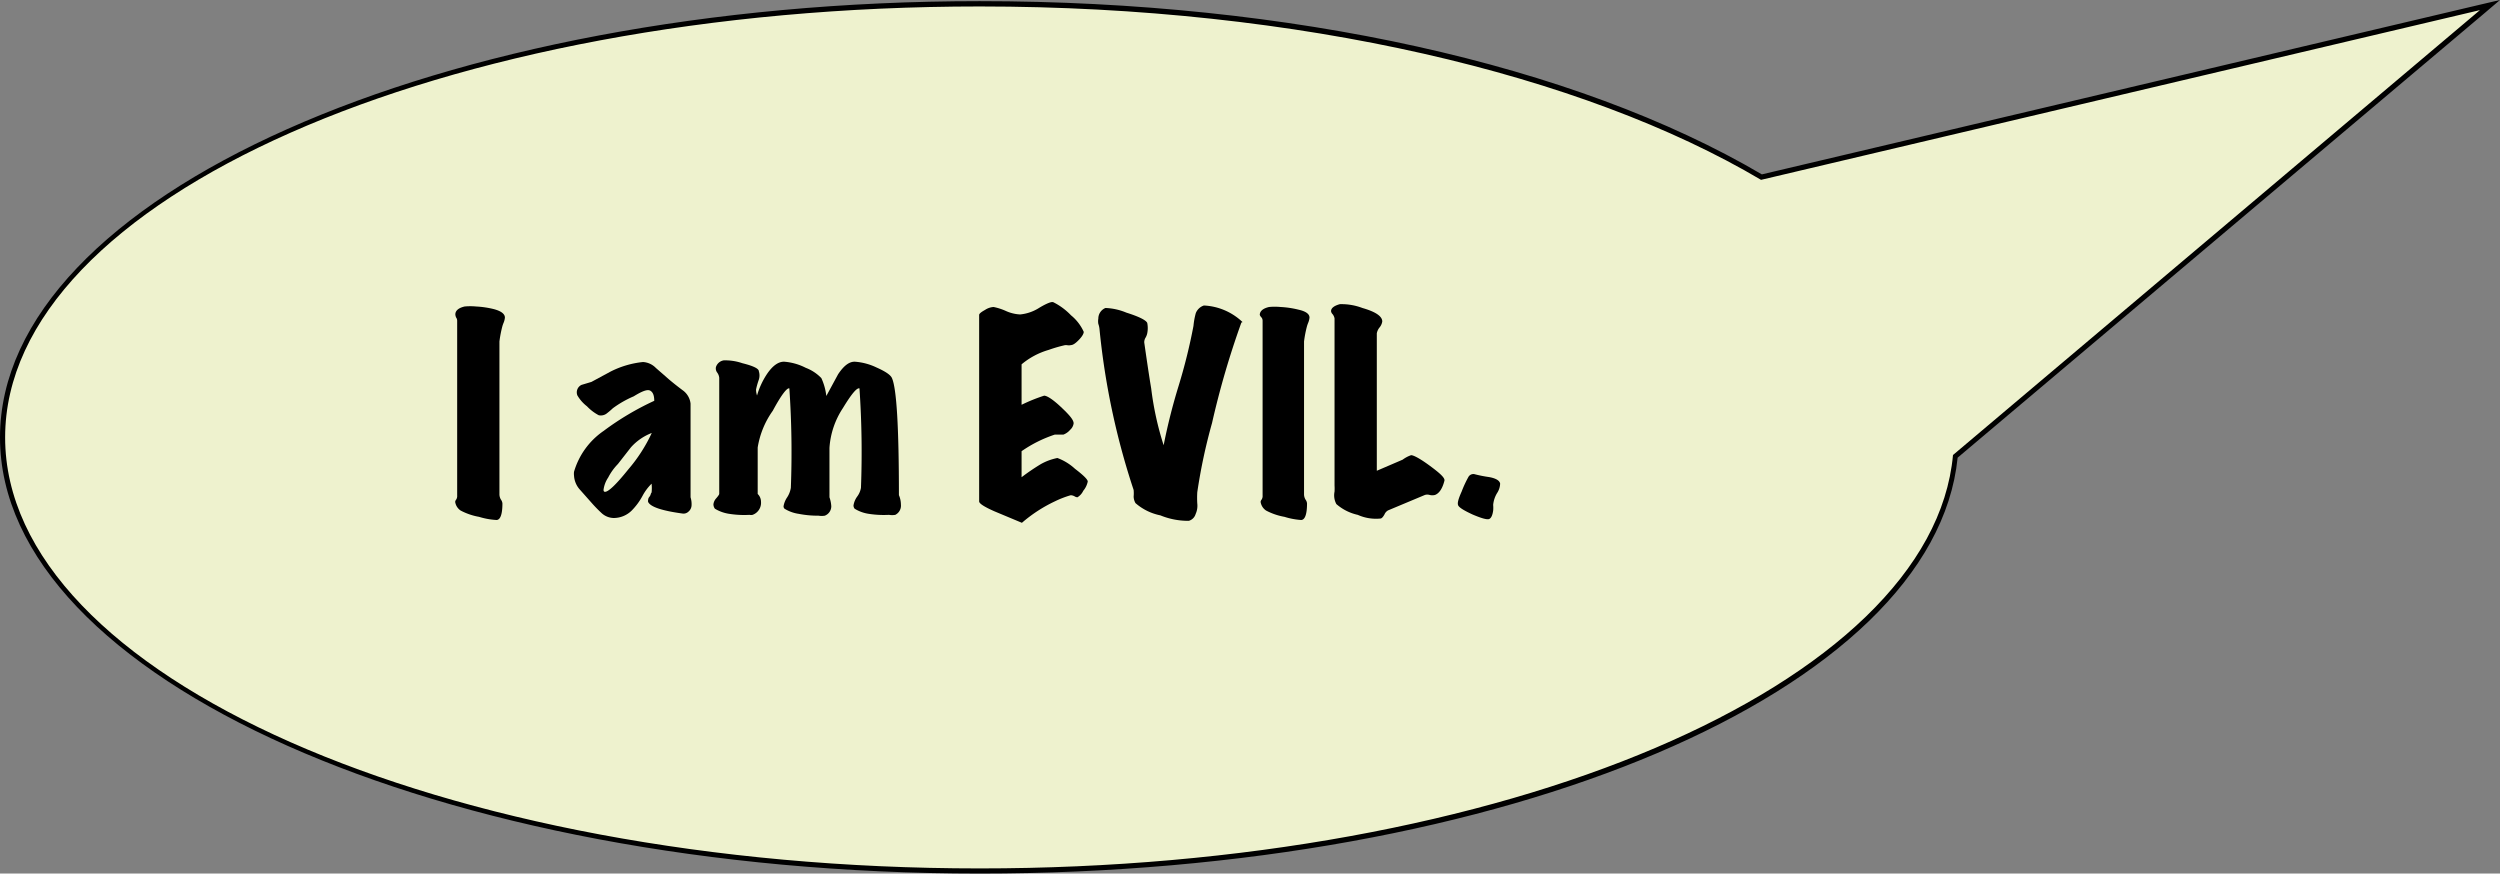
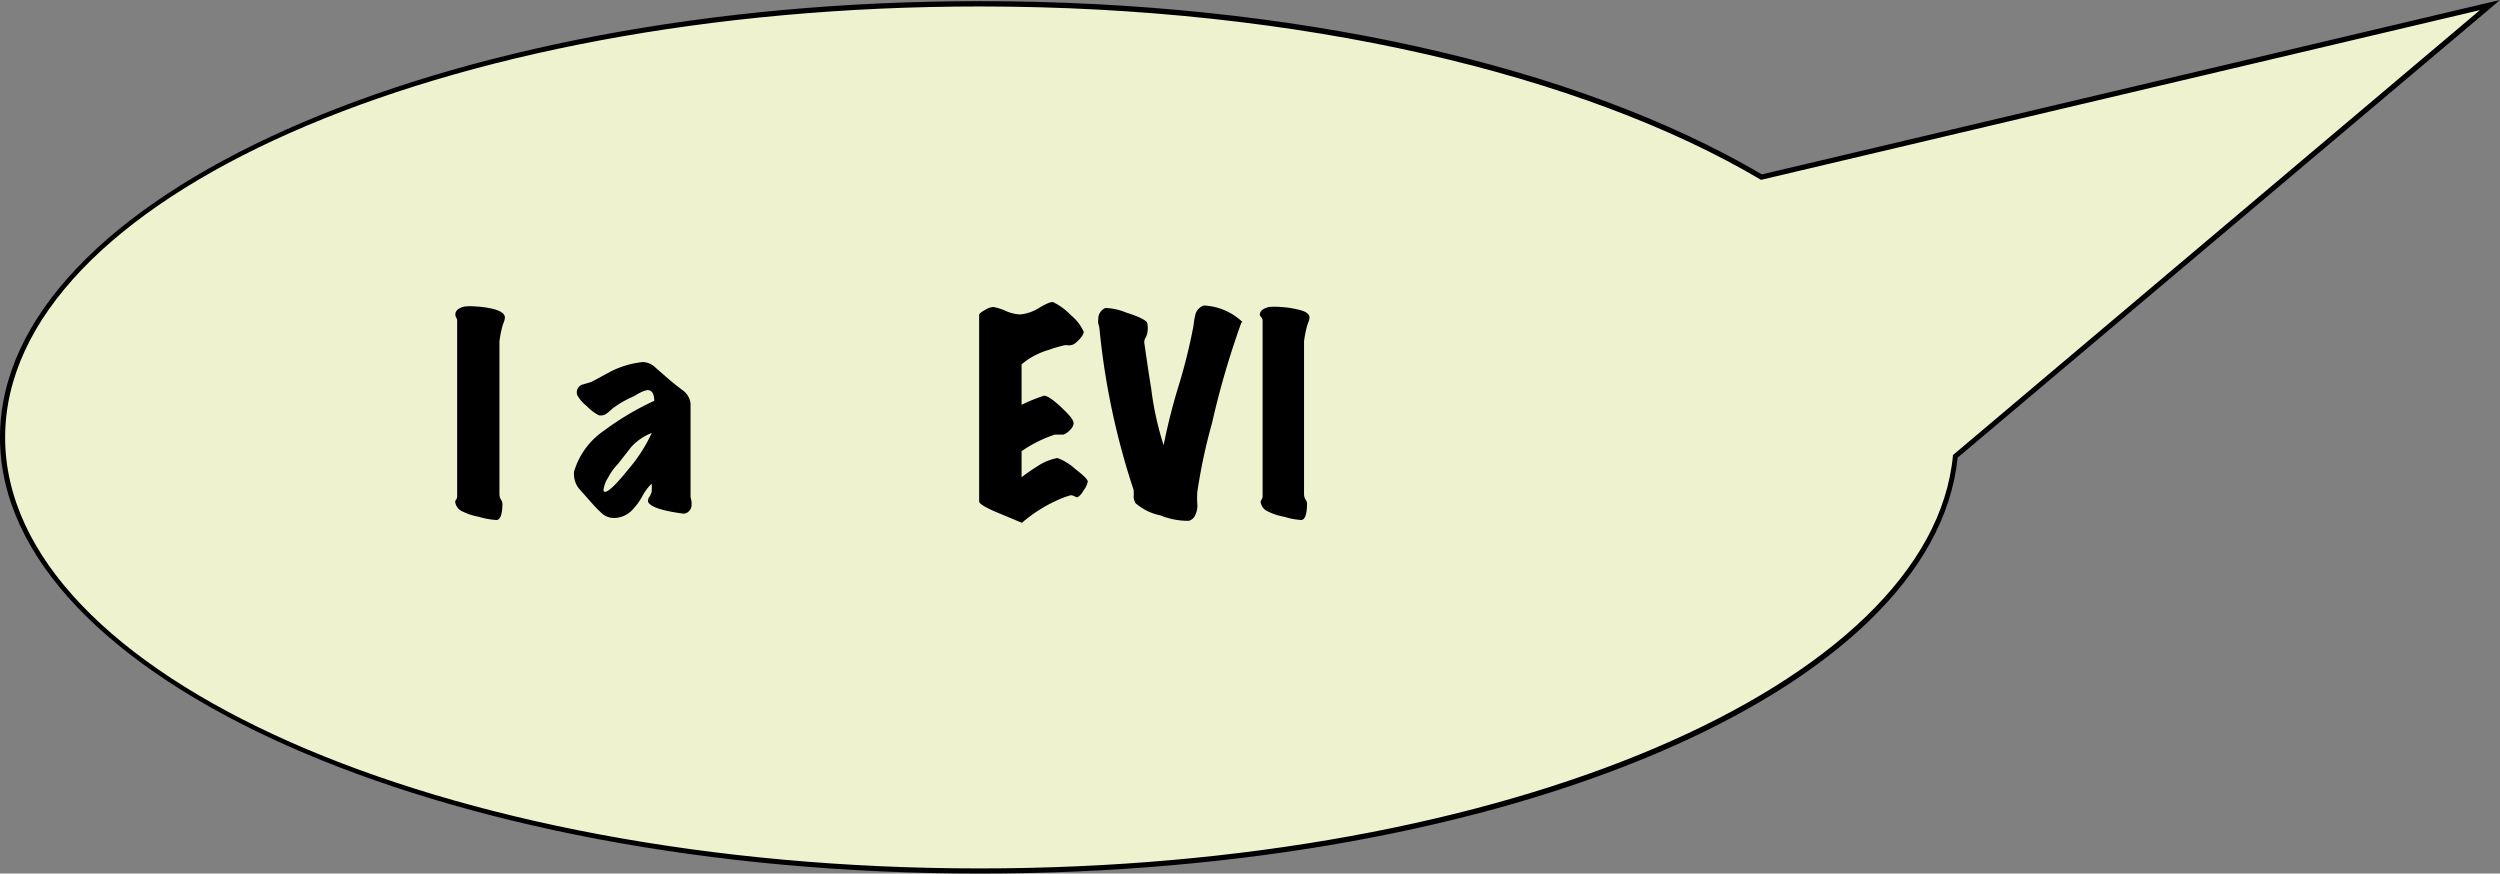
<svg xmlns="http://www.w3.org/2000/svg" viewBox="0 0 150.82 52.7">
  <rect x="0" y="0" width="150.82" height="52.7" fill="#808080" stroke="none" />
  <defs>
    <style>.cls-1{fill:#eef2ce;}</style>
  </defs>
  <title>Asset 87</title>
  <g id="Layer_2" data-name="Layer 2">
    <g id="Scr5">
      <path class="cls-1" d="M59.1,52.54C26.6,52.54.16,40.81.16,26.39S26.6.23,59.1.23C77.83.23,95,4,106.26,10.69L150.22.3,118,27.53C116.62,41.56,90.78,52.54,59.1,52.54Z" />
      <path d="M59.1.39c19.29,0,36.42,4.11,47.14,10.46L149.61.61,117.82,27.45C116.56,41.32,90.76,52.39,59.1,52.39,26.63,52.39.31,40.75.31,26.39S26.63.39,59.1.39M150.82,0l-1.28.3L106.29,10.52C95,3.88,77.83.07,59.1.07,26.51.07,0,11.88,0,26.39S26.51,52.7,59.1,52.7c31.72,0,57.58-11,59-25.09L149.82.85l1-.85Z" />
      <path d="M30.46,19.16a1.07,1.07,0,0,1-.07.29c-.05.12-.07.19-.08.22a7,7,0,0,0-.18.93v9.21a.63.63,0,0,0,.09.33.45.45,0,0,1,.09.23c0,.64-.12,1-.36,1a4.36,4.36,0,0,1-1.05-.19,3.76,3.76,0,0,1-1.11-.38.76.76,0,0,1-.33-.52.24.24,0,0,1,.06-.14.4.4,0,0,0,.06-.25V19.34a.32.32,0,0,0-.06-.18.49.49,0,0,1-.05-.19c0-.24.21-.4.56-.48a3.71,3.71,0,0,1,.69,0,5.65,5.65,0,0,1,1.08.16Q30.46,18.83,30.46,19.16Z" />
      <path d="M41.72,30.5a.52.52,0,0,1-.18.36.43.43,0,0,1-.37.12c-1.24-.17-1.93-.4-2.07-.7a.27.27,0,0,1,0-.12.32.32,0,0,1,.06-.17.42.42,0,0,0,.09-.15.31.31,0,0,1,.06-.13,2.6,2.6,0,0,0,0-.53,3,3,0,0,0-.54.72,3.85,3.85,0,0,1-.66.9,1.55,1.55,0,0,1-1.09.45,1.11,1.11,0,0,1-.71-.28,8.26,8.26,0,0,1-.58-.59l-.78-.88a1.37,1.37,0,0,1-.32-.8,1,1,0,0,1,0-.24A4.53,4.53,0,0,1,36.41,26a17,17,0,0,1,3.06-1.82c0-.32-.08-.52-.24-.61s-.45,0-1,.34a6.24,6.24,0,0,0-1.26.72,4.5,4.5,0,0,1-.39.33.58.58,0,0,1-.46.09,2.74,2.74,0,0,1-.71-.54,2.26,2.26,0,0,1-.58-.66.5.5,0,0,1,.25-.63l.6-.18,1.11-.6a5.55,5.55,0,0,1,2-.6,1.18,1.18,0,0,1,.78.36l.79.69c.26.22.54.44.82.65a1.14,1.14,0,0,1,.48.81V30A1.37,1.37,0,0,1,41.72,30.5Zm-2.4-4.38a3.25,3.25,0,0,0-1.26.87l-.78,1a3.4,3.4,0,0,0-.59.82,1.72,1.72,0,0,0-.28.74q0,.12.09.12c.21,0,.68-.45,1.41-1.36A9.47,9.47,0,0,0,39.32,26.12Z" />
-       <path d="M54.23,29.87a1.46,1.46,0,0,1,.12.57.62.62,0,0,1-.34.62,1.13,1.13,0,0,1-.38,0A5.92,5.92,0,0,1,52.42,31a2.23,2.23,0,0,1-.86-.31.31.31,0,0,1-.07-.2,1.23,1.23,0,0,1,.22-.53,1.24,1.24,0,0,0,.23-.53,56.52,56.52,0,0,0-.09-6c-.16-.05-.49.35-1,1.19a4.93,4.93,0,0,0-.81,2.4V30a2,2,0,0,1,.11.54.61.61,0,0,1-.39.57,1.13,1.13,0,0,1-.38,0A5.92,5.92,0,0,1,48.19,31a2.23,2.23,0,0,1-.86-.31.2.2,0,0,1-.06-.15,1.36,1.36,0,0,1,.22-.54,1.49,1.49,0,0,0,.22-.57,56.52,56.52,0,0,0-.09-6c-.14-.05-.49.4-1,1.35A5.23,5.23,0,0,0,45.71,27v2.8a.66.66,0,0,1,.2.48.77.77,0,0,1-.51.78.42.42,0,0,1-.18,0A5.8,5.8,0,0,1,44,31a2.32,2.32,0,0,1-.87-.31.44.44,0,0,1-.09-.27.64.64,0,0,1,.17-.36q.18-.21.18-.27v-7a.64.64,0,0,0-.12-.31.41.41,0,0,1-.08-.33.59.59,0,0,1,.47-.41,3.18,3.18,0,0,1,1.12.17c.64.16,1,.32,1,.49a.83.83,0,0,1,0,.5,4.6,4.6,0,0,0-.17.6,1.23,1.23,0,0,0,.06.36,4.73,4.73,0,0,1,.63-1.34c.33-.47.66-.7,1-.7a3.42,3.42,0,0,1,1.31.37,2.58,2.58,0,0,1,.94.62,3.48,3.48,0,0,1,.3,1.08l.71-1.31c.34-.51.66-.76,1-.76a3.6,3.6,0,0,1,1.32.35c.54.24.85.45.93.64Q54.23,23.74,54.23,29.87Z" />
      <path d="M65.62,29.06a1.27,1.27,0,0,1-.27.55A.9.9,0,0,1,65,30s-.08,0-.16-.05a.53.53,0,0,0-.2-.07l-.06,0a5.93,5.93,0,0,0-.93.36,8.72,8.72,0,0,0-2,1.3L60,30.85q-.93-.41-.93-.6V19c0-.07.11-.17.35-.3a1.05,1.05,0,0,1,.52-.18,3.49,3.49,0,0,1,.72.23,2.38,2.38,0,0,0,.88.22,2.6,2.6,0,0,0,1.17-.41c.44-.26.72-.37.83-.33a3.83,3.83,0,0,1,1.07.79,2.72,2.72,0,0,1,.77,1c0,.09-.07.25-.28.47s-.37.33-.5.33a.48.48,0,0,1-.24,0s-.08,0-.1,0a8.63,8.63,0,0,0-1,.29,4.46,4.46,0,0,0-1.63.87v2.44a10.23,10.23,0,0,1,1.36-.55c.16,0,.5.2,1,.67s.78.78.78,1a.63.63,0,0,1-.21.39,1,1,0,0,1-.41.29l-.52,0a7.75,7.75,0,0,0-2,1v1.57A13,13,0,0,1,62.79,28a3.39,3.39,0,0,1,1-.37,3.21,3.21,0,0,1,1.06.65C65.36,28.67,65.64,28.94,65.62,29.06Z" />
      <path d="M74.89,19.46a51.28,51.28,0,0,0-1.77,6.06,33.48,33.48,0,0,0-.89,4.17,5.71,5.71,0,0,0,0,.69,1.2,1.2,0,0,1-.1.63.6.6,0,0,1-.41.41A4.41,4.41,0,0,1,70,31.09a3.24,3.24,0,0,1-1.5-.74.86.86,0,0,1-.11-.39,2.22,2.22,0,0,0,0-.4,44.63,44.63,0,0,1-2.06-9.71,1.27,1.27,0,0,0-.07-.31.93.93,0,0,1,0-.32.69.69,0,0,1,.43-.64,3.61,3.61,0,0,1,1.26.28c.76.24,1.18.45,1.26.62a1.56,1.56,0,0,1,0,.63.88.88,0,0,1-.1.26.53.53,0,0,0-.08.29c.15,1.05.29,2,.42,2.78a18.45,18.45,0,0,0,.75,3.42,35.69,35.69,0,0,1,.9-3.57,33.71,33.71,0,0,0,.9-3.63,4.4,4.4,0,0,1,.14-.77.79.79,0,0,1,.49-.46,3.63,3.63,0,0,1,2.33,1Z" />
      <path d="M79,19.16a1.07,1.07,0,0,1-.07.29c-.05.12-.07.19-.08.22a7,7,0,0,0-.18.93v9.21a.63.63,0,0,0,.09.33.45.45,0,0,1,.09.23c0,.64-.12,1-.36,1a4.36,4.36,0,0,1-1-.19,3.76,3.76,0,0,1-1.11-.38.76.76,0,0,1-.33-.52.24.24,0,0,1,.06-.14.4.4,0,0,0,.06-.25V19.34a.32.32,0,0,0-.06-.18A.49.49,0,0,1,76,19c0-.24.21-.4.56-.48a3.71,3.71,0,0,1,.69,0,5.65,5.65,0,0,1,1.08.16Q79,18.83,79,19.16Z" />
-       <path d="M87.14,29c-.12.47-.31.76-.57.86a.66.66,0,0,1-.32,0,.5.5,0,0,0-.29,0l-2.22.93a.51.51,0,0,0-.22.25c-.08.14-.15.22-.22.24a2.69,2.69,0,0,1-1.39-.22,2.92,2.92,0,0,1-1.29-.65,1.11,1.11,0,0,1-.11-.75,3.15,3.15,0,0,0,0-.37V19.21a.57.57,0,0,0-.12-.26.3.3,0,0,1-.09-.18c0-.19.2-.33.53-.42a3.57,3.57,0,0,1,1.36.23q1.19.34,1.2.81a.74.74,0,0,1-.16.36.78.78,0,0,0-.17.36V28.4l1.56-.67a1.88,1.88,0,0,1,.51-.27c.14,0,.52.19,1.13.64S87.18,28.83,87.14,29Z" />
-       <path d="M90.5,29.17a1.09,1.09,0,0,1-.18.57,1.66,1.66,0,0,0-.24.72,1.88,1.88,0,0,1,0,.34q-.06.43-.24.51t-1-.27c-.52-.24-.81-.42-.87-.55s0-.37.21-.84a6.66,6.66,0,0,1,.42-.9.35.35,0,0,1,.33-.15,7.7,7.7,0,0,0,.9.18Q90.44,28.89,90.5,29.17Z" />
    </g>
  </g>
</svg>